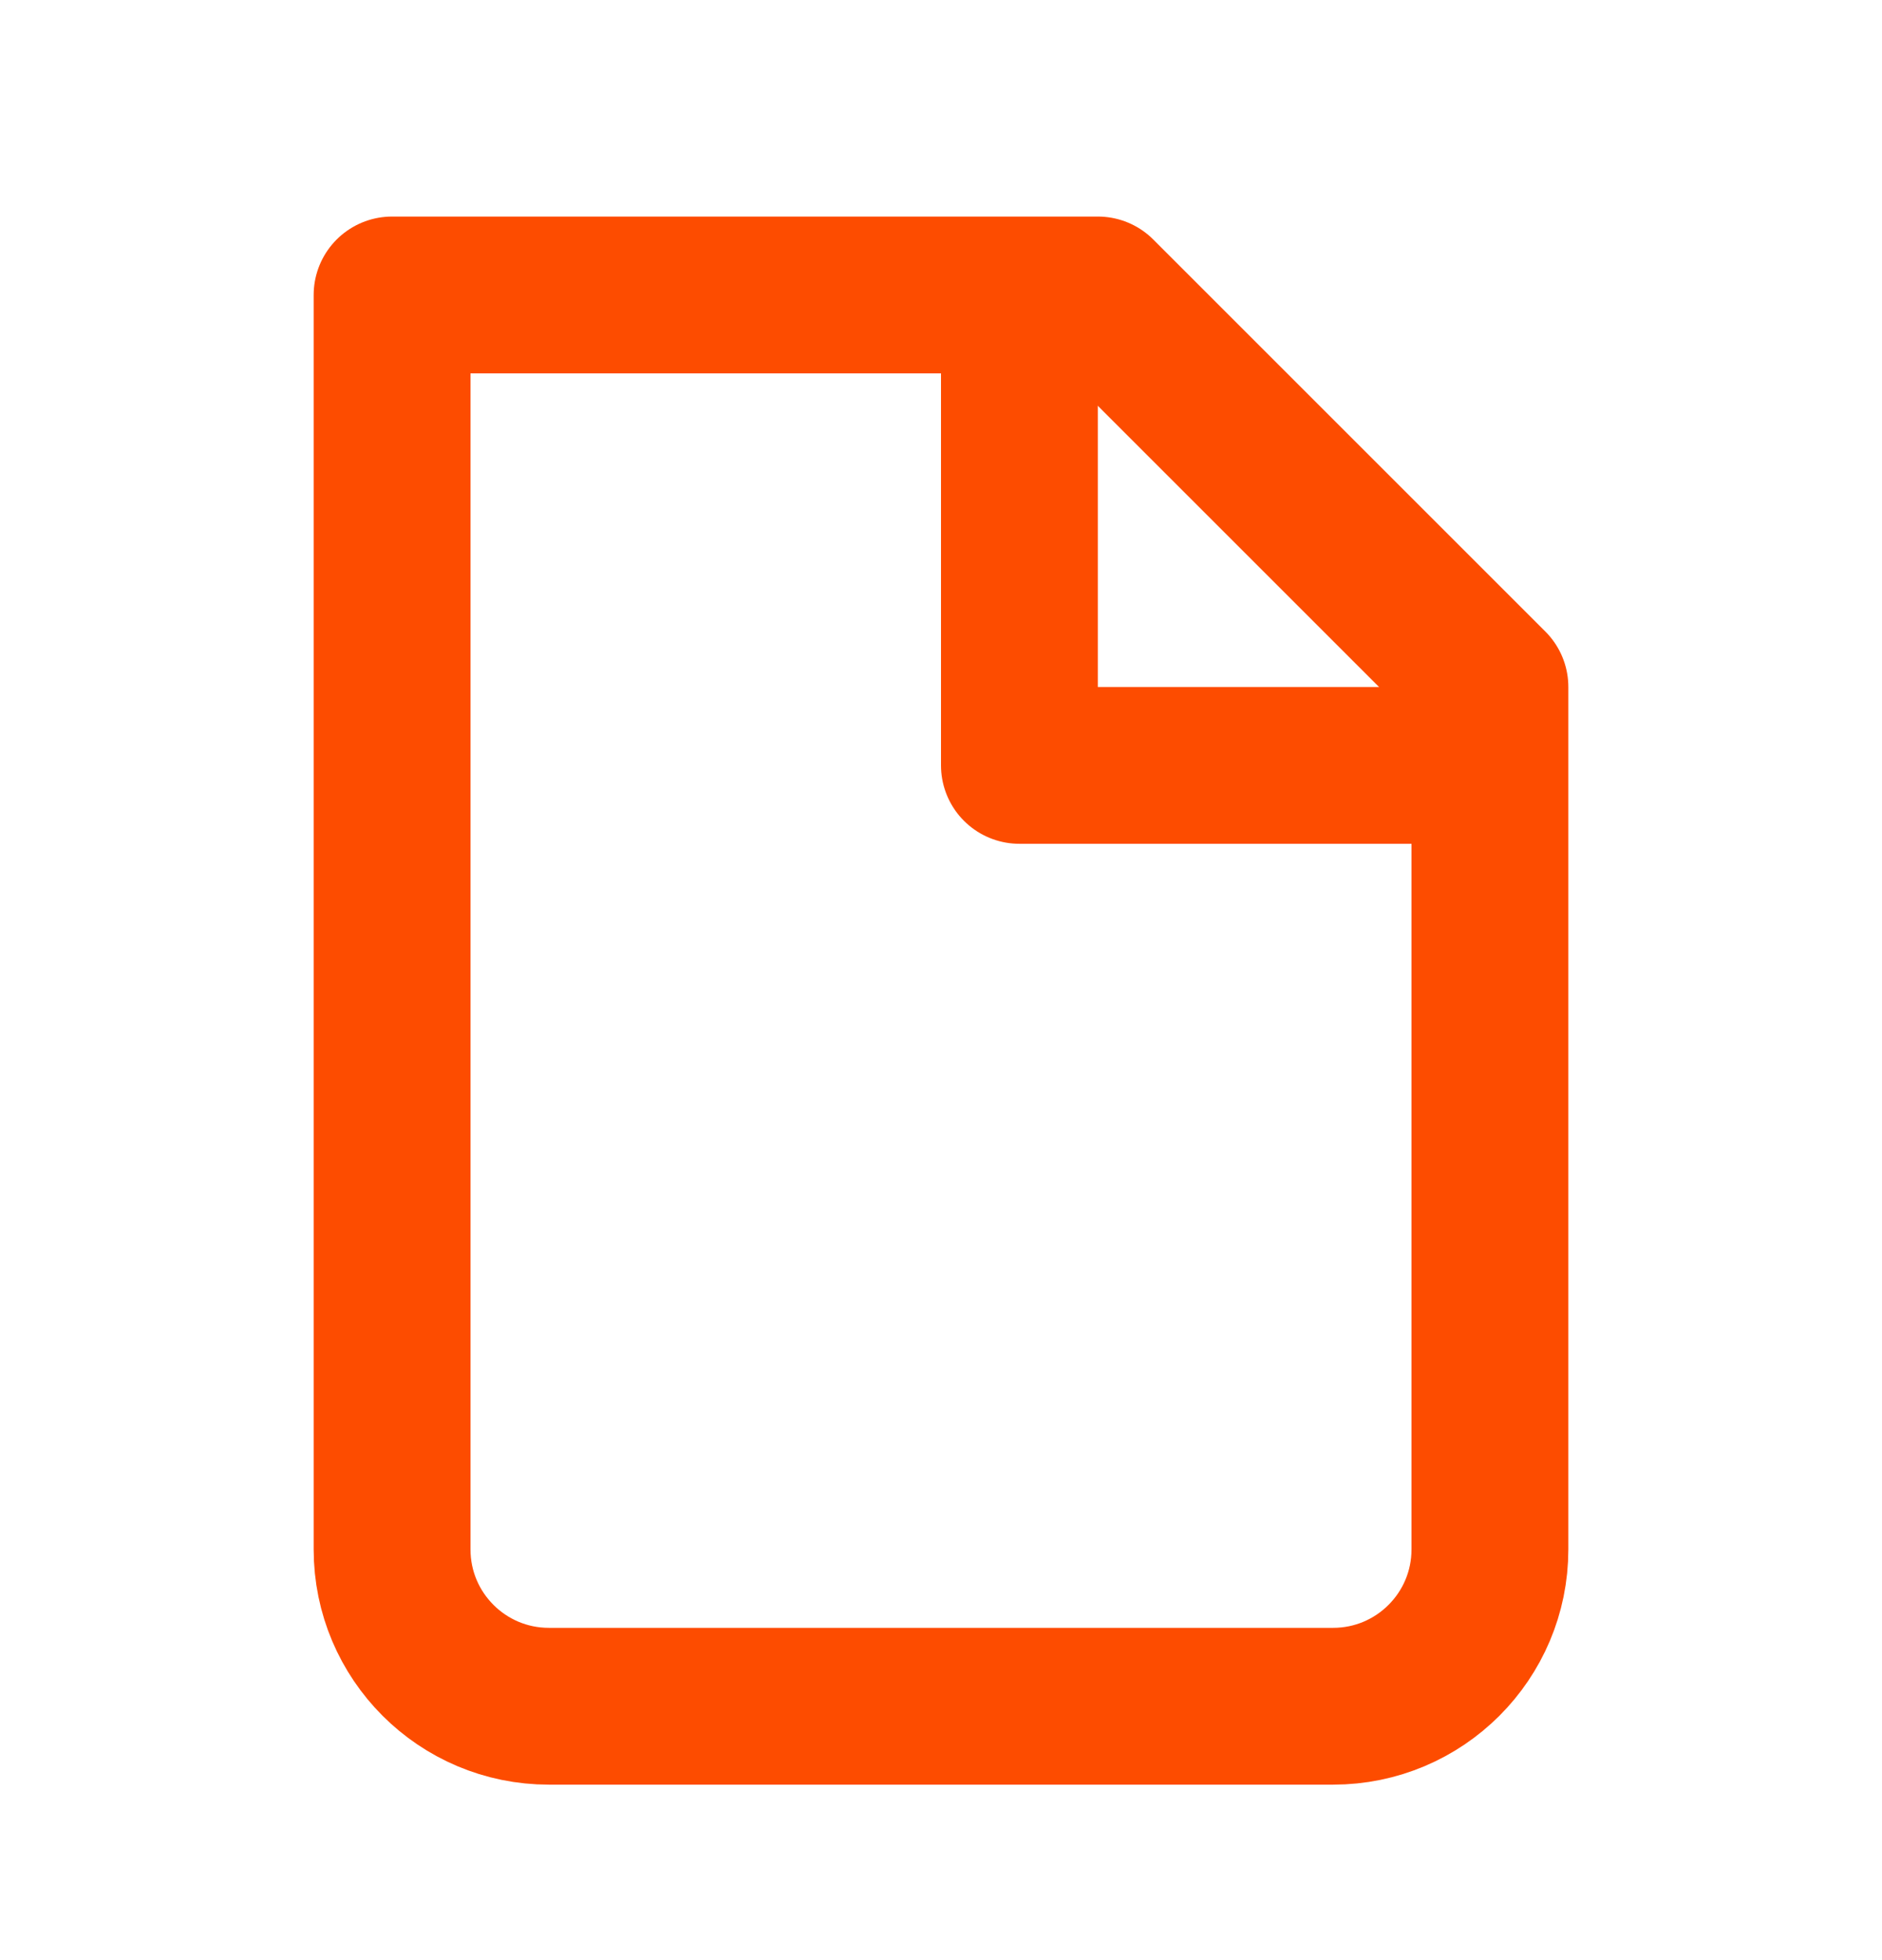
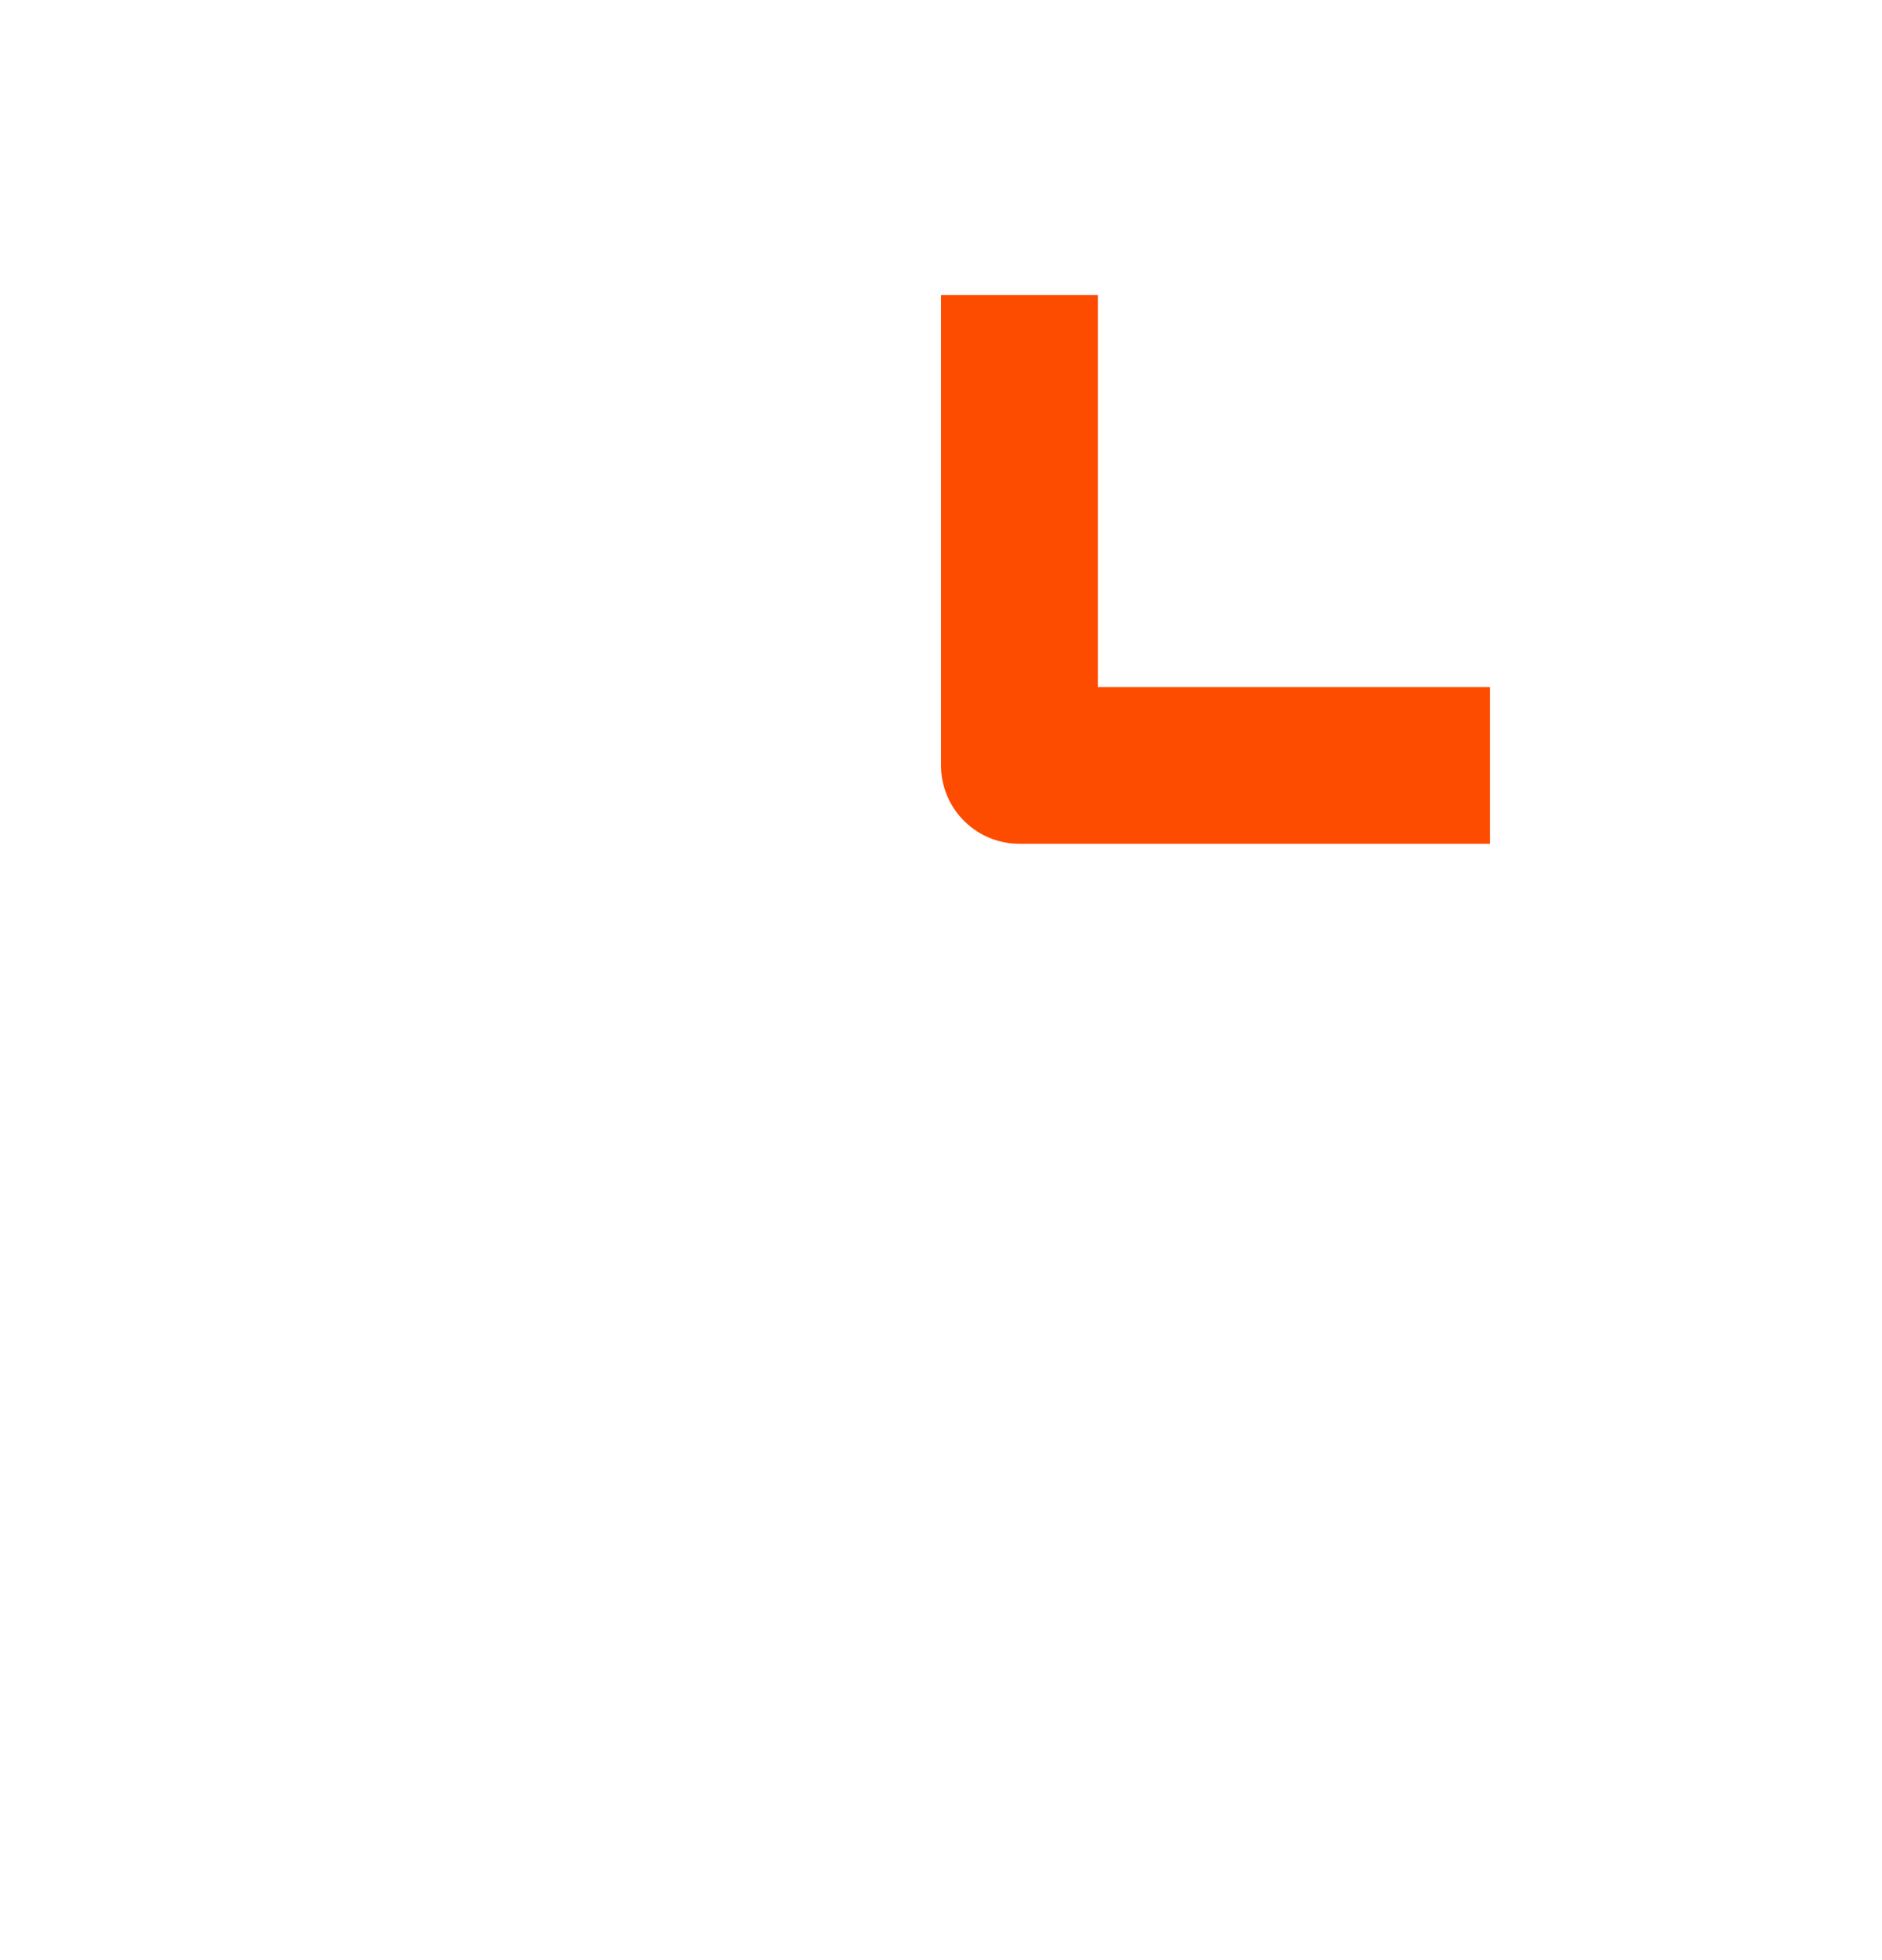
<svg xmlns="http://www.w3.org/2000/svg" width="24" height="25" viewBox="0 0 24 25" fill="none">
  <g clip-path="url(#clip0_4003_10116)">
-     <path d="M7 21.762C5.895 21.762 5 20.866 5 19.762V3.762H14L19 8.762V19.762C19 20.866 18.105 21.762 17 21.762H7Z" stroke="#FD4C00" stroke-width="2" stroke-linecap="round" stroke-linejoin="round" />
    <path d="M13 3.762V9.762H19" stroke="#FD4C00" stroke-width="2" stroke-linejoin="round" />
  </g>
  <defs>
    <clipPath id="clip0_4003_10116">
      <rect width="24" height="24" fill="white" transform="translate(0 0.762)" />
    </clipPath>
  </defs>
</svg>